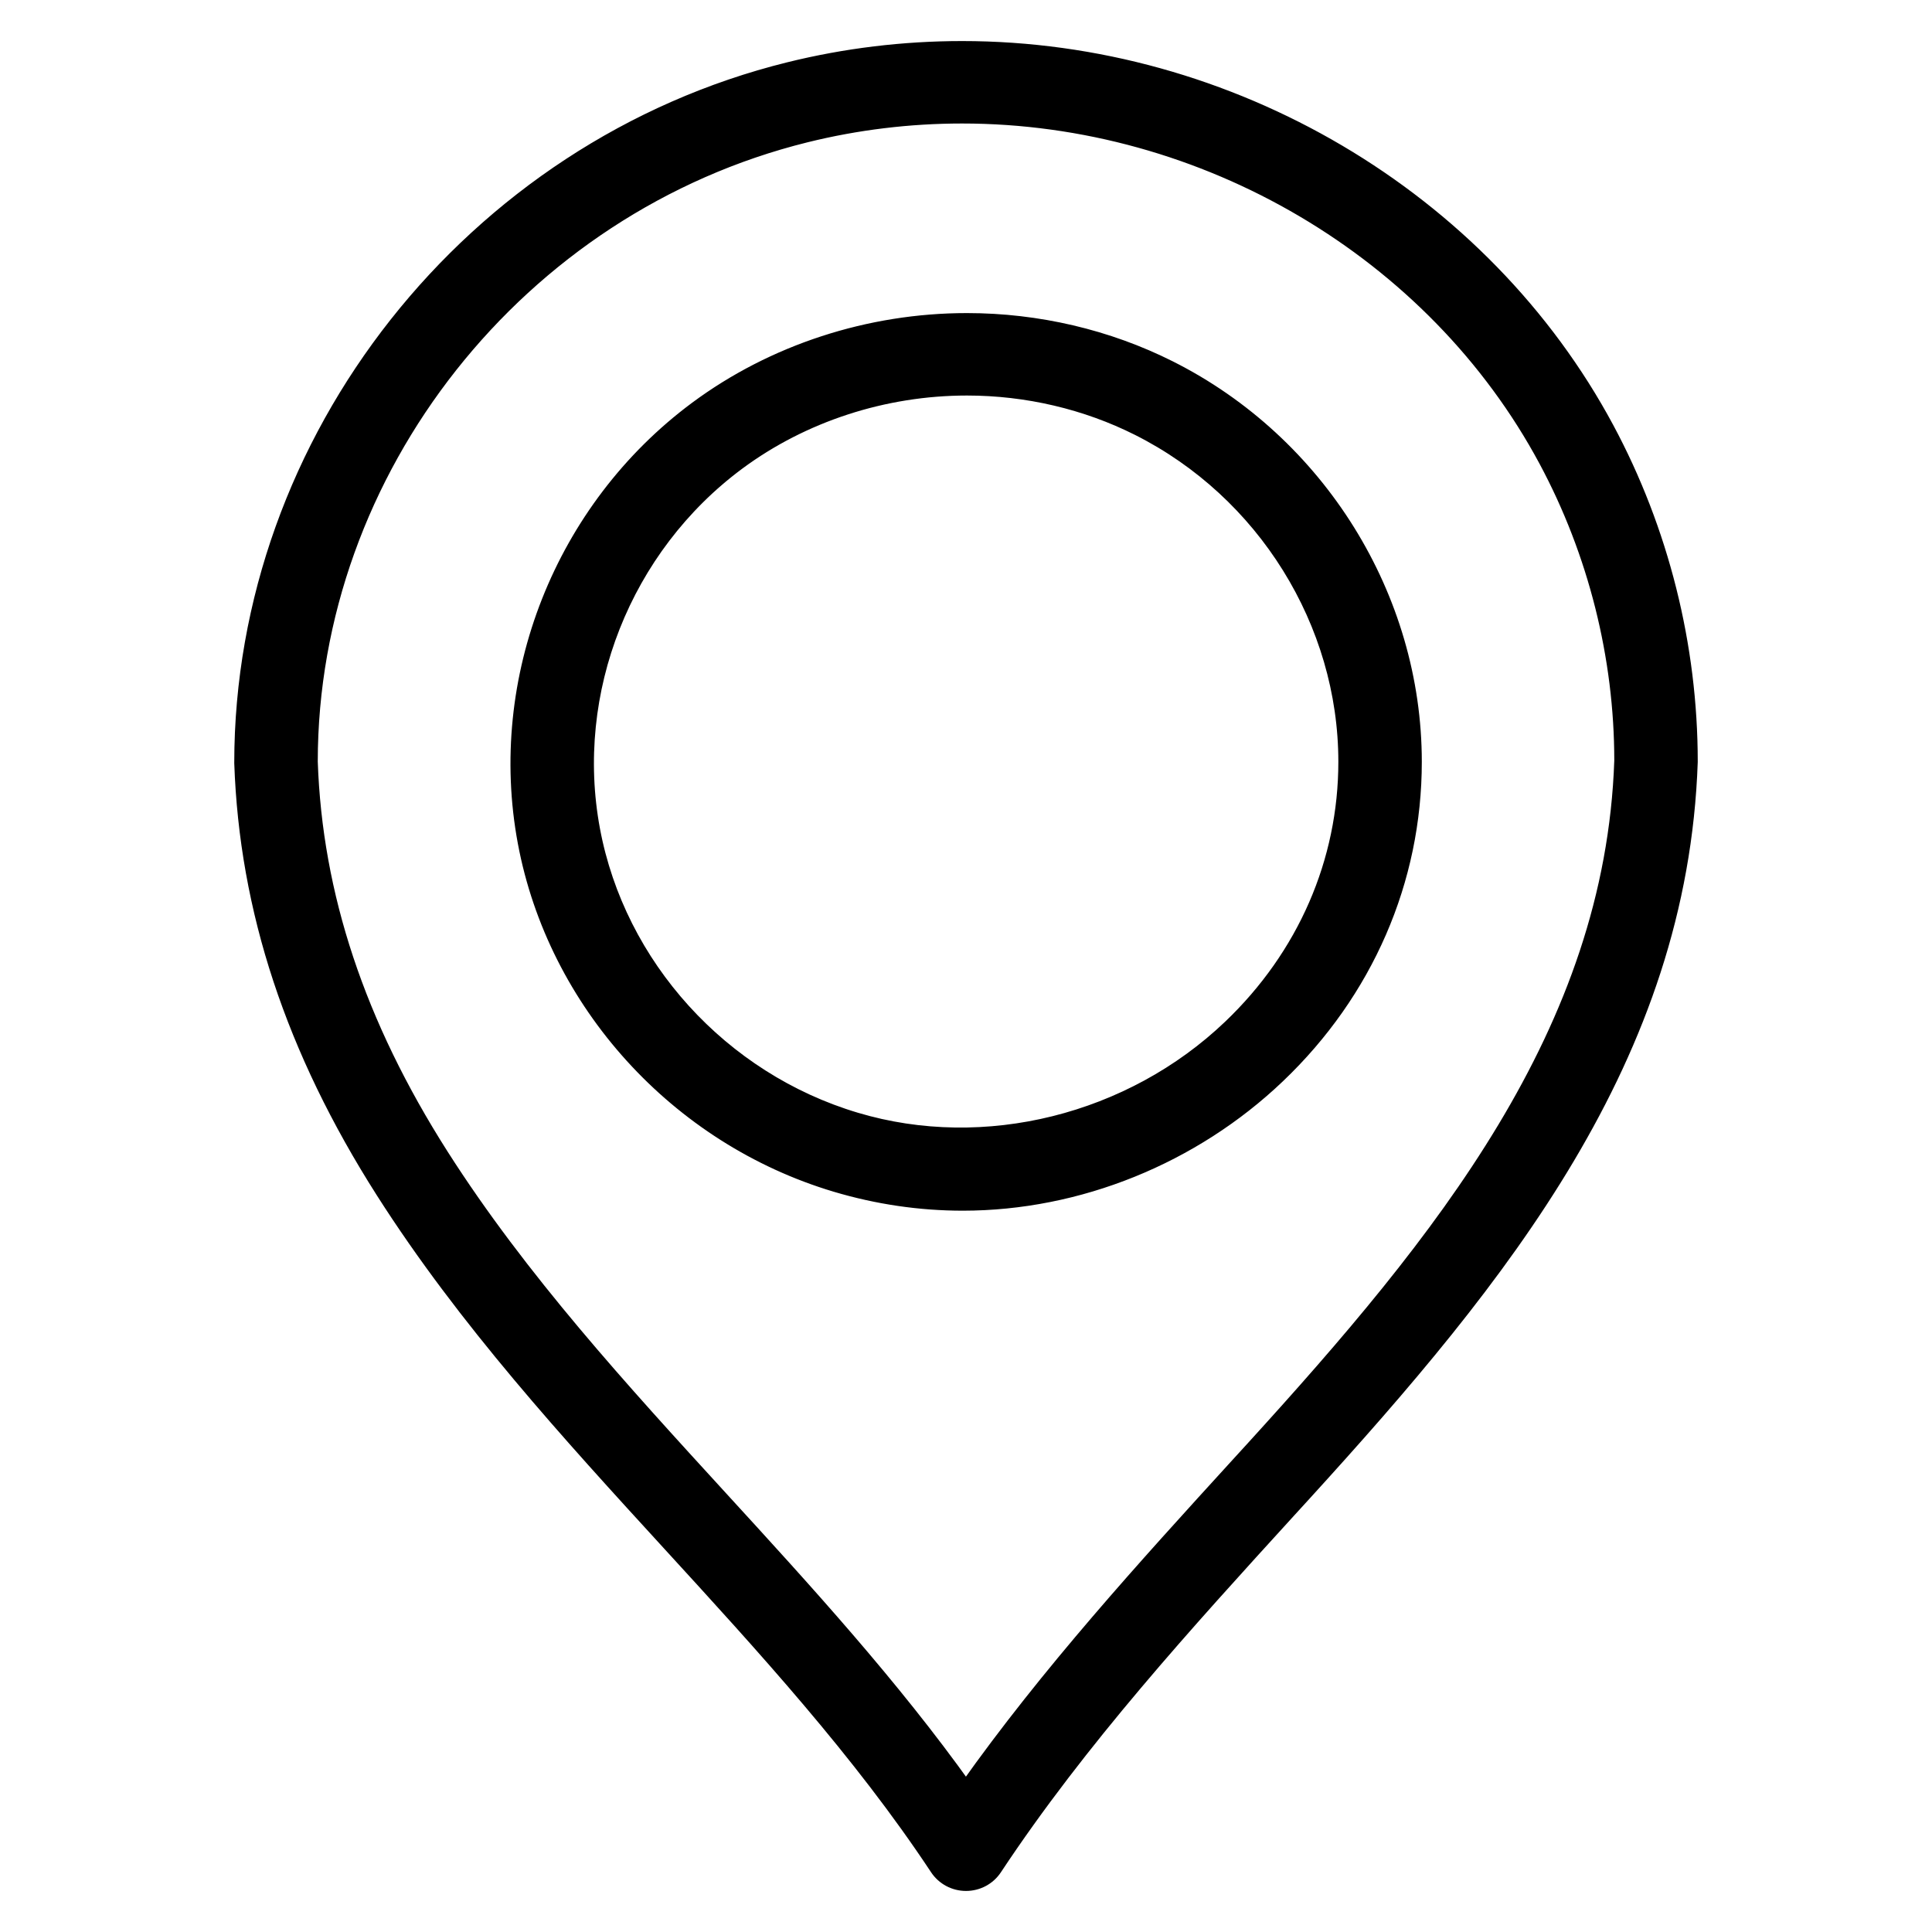
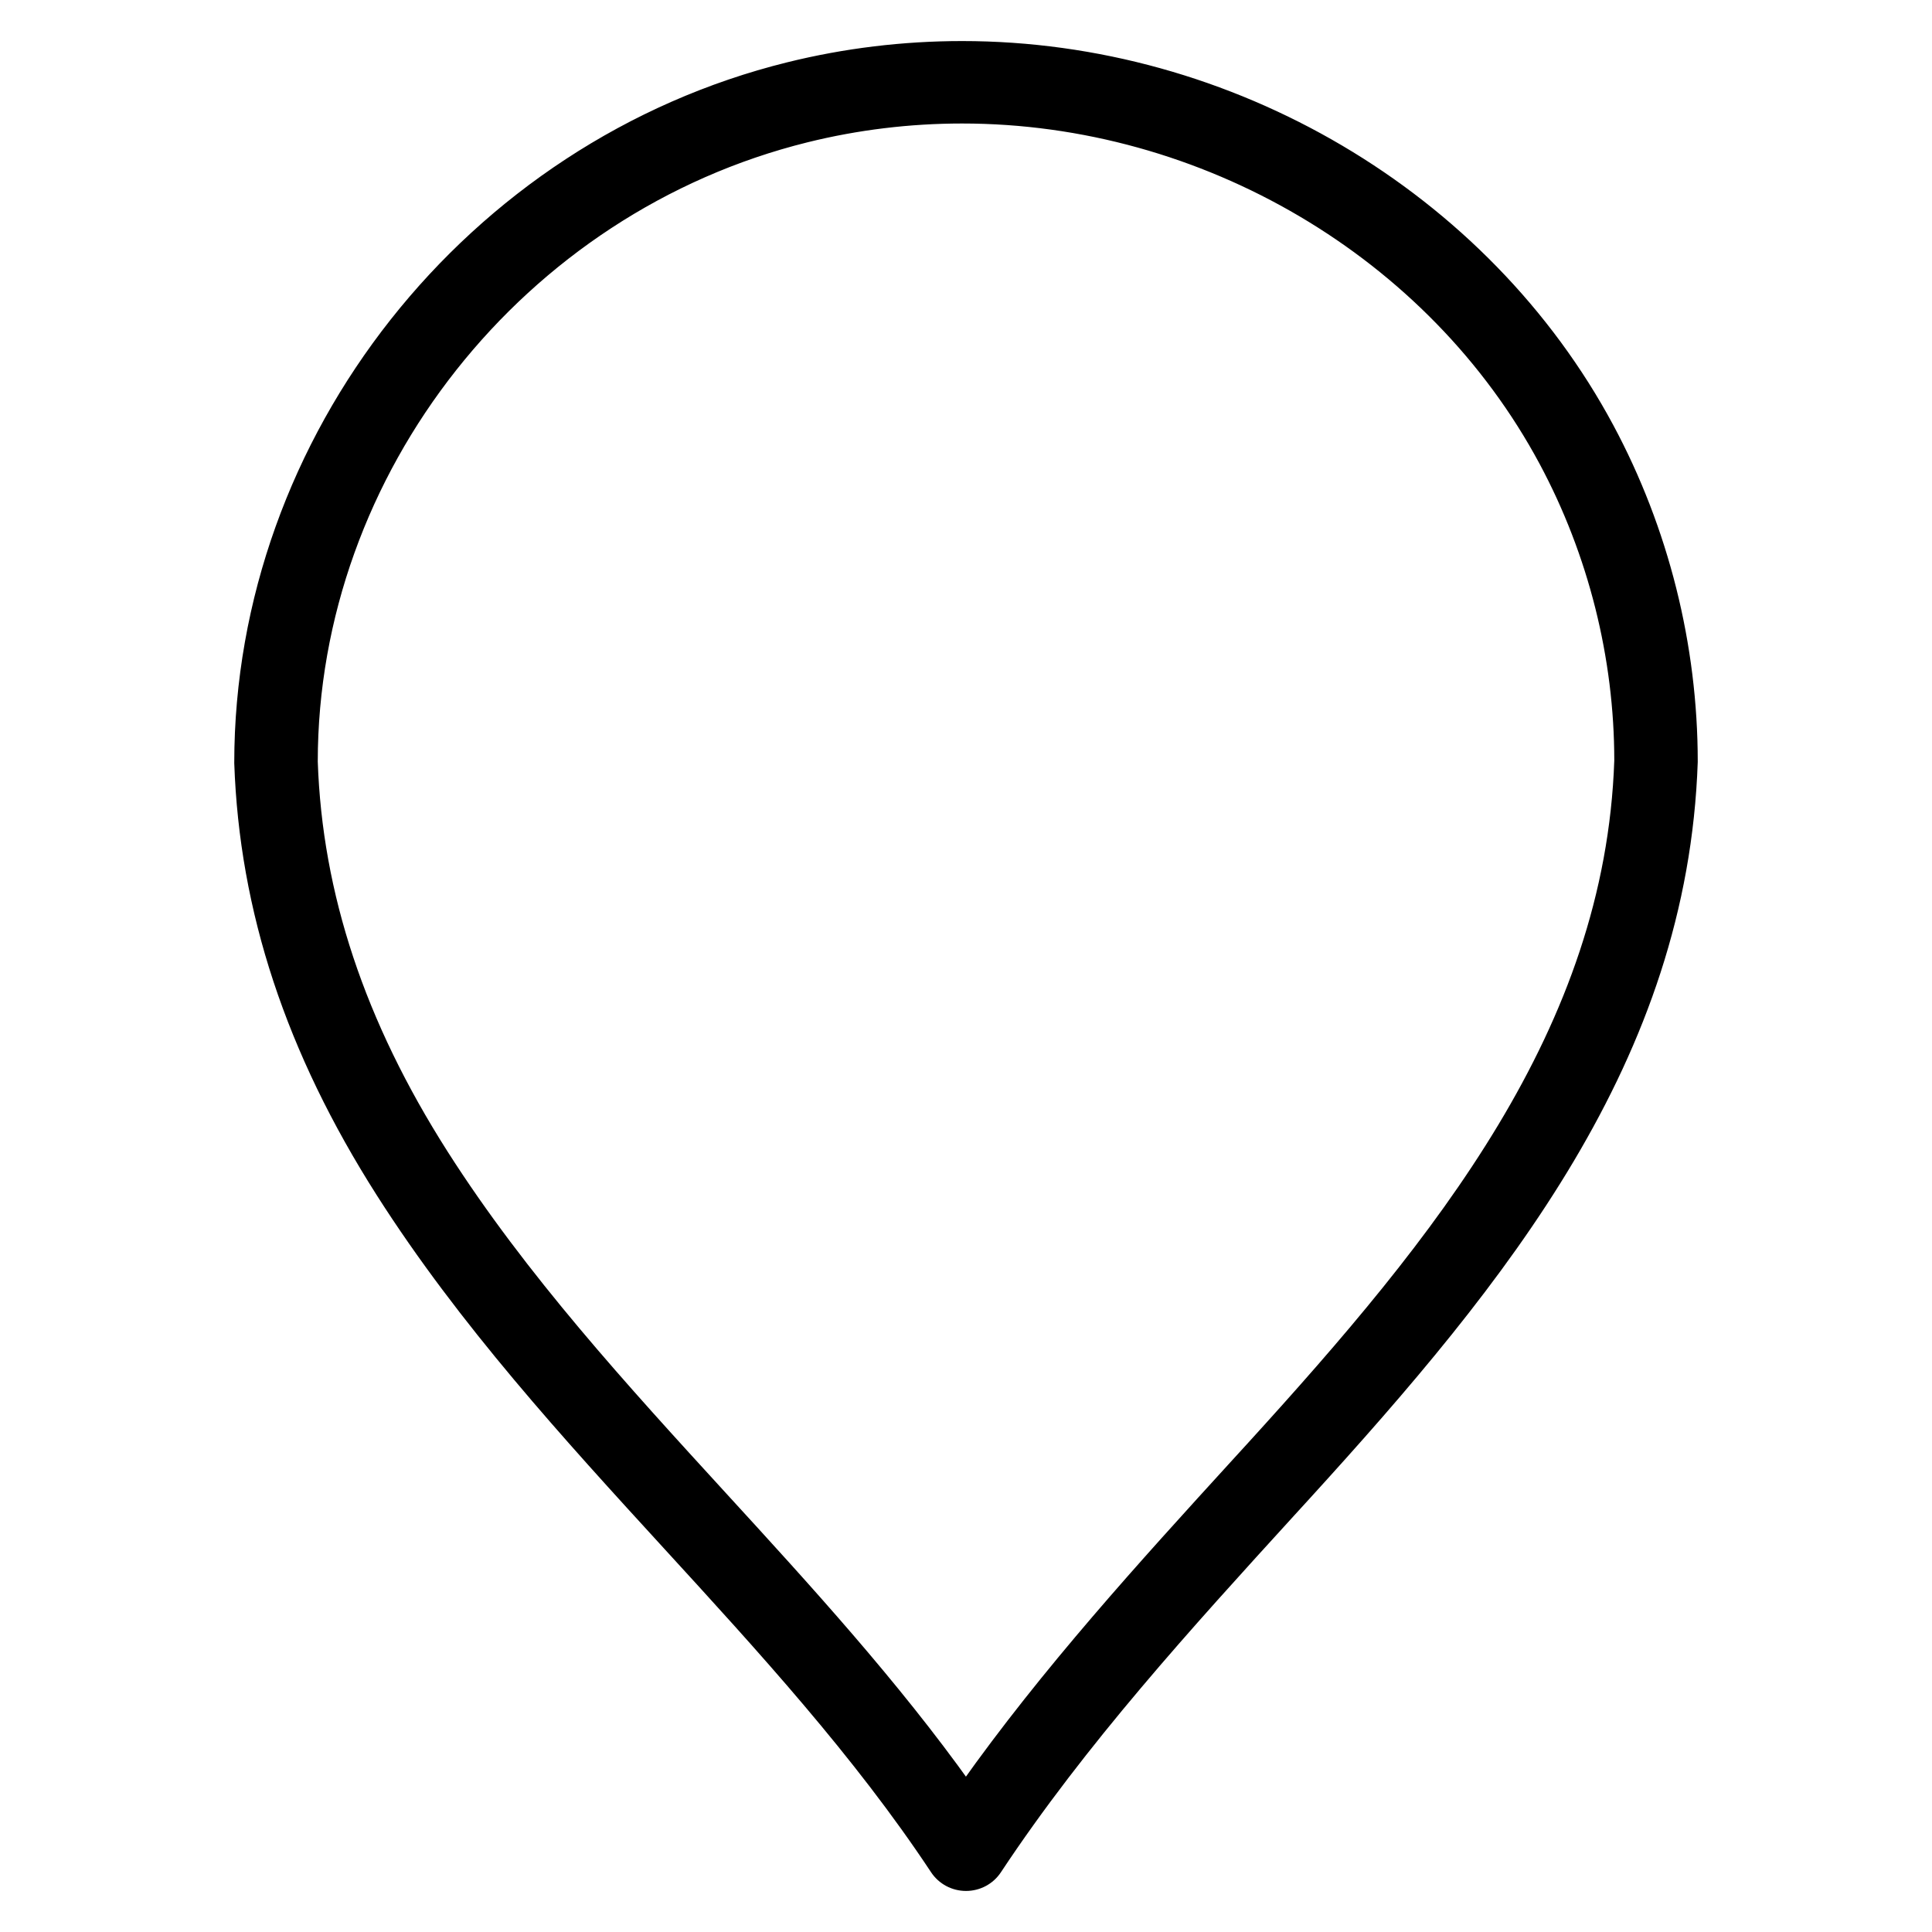
<svg xmlns="http://www.w3.org/2000/svg" width="40" height="40" viewBox="0 0 40 40" fill="none">
-   <path d="M19.934 24.916C19.045 24.916 18.16 24.785 17.302 24.529C14.015 23.547 11.491 20.763 10.869 17.438C10.237 14.053 11.631 10.528 14.42 8.458C16.007 7.281 17.995 6.632 20.02 6.632C21.484 6.632 22.934 6.972 24.215 7.616C27.297 9.164 29.287 12.366 29.287 15.772C29.287 18.227 28.283 20.538 26.459 22.277C24.701 23.954 22.323 24.916 19.934 24.916ZM20.02 8.039C18.304 8.039 16.62 8.588 15.279 9.582C12.918 11.334 11.739 14.318 12.274 17.183C12.8 19.996 14.936 22.351 17.716 23.181C20.392 23.982 23.418 23.217 25.465 21.265C27.009 19.794 27.859 17.843 27.859 15.772C27.859 12.89 26.174 10.181 23.566 8.87C22.486 8.327 21.26 8.039 20.02 8.039Z" fill="black" stroke="black" stroke-width="0.3" />
  <path d="M20 39C19.759 39 19.534 38.88 19.402 38.68C17.807 36.27 15.802 34.081 13.863 31.963C11.781 29.688 9.628 27.335 7.928 24.667C6.062 21.737 5.104 18.835 5 15.795C5.001 9.09 9.768 3.06 16.337 1.435C17.505 1.146 18.709 1 19.919 1C25.465 1 30.705 4.091 33.271 8.876C34.401 10.985 35 13.37 35 15.772C34.791 21.891 31.094 26.435 26.994 30.936L26.687 31.272C24.56 33.605 22.36 36.018 20.598 38.68C20.466 38.88 20.242 39 20 39ZM19.919 2.407C18.827 2.407 17.739 2.539 16.685 2.8C10.742 4.27 6.429 9.725 6.429 15.772C6.524 18.533 7.41 21.205 9.138 23.919C10.772 26.484 12.883 28.79 14.924 31.02C16.667 32.924 18.462 34.885 19.999 37.04C21.701 34.635 23.692 32.45 25.625 30.331L25.932 29.995C29.848 25.695 33.379 21.371 33.572 15.748C33.572 13.599 33.031 11.441 32.008 9.533C29.687 5.204 24.941 2.407 19.919 2.407Z" fill="black" stroke="black" stroke-width="0.3" />
</svg>